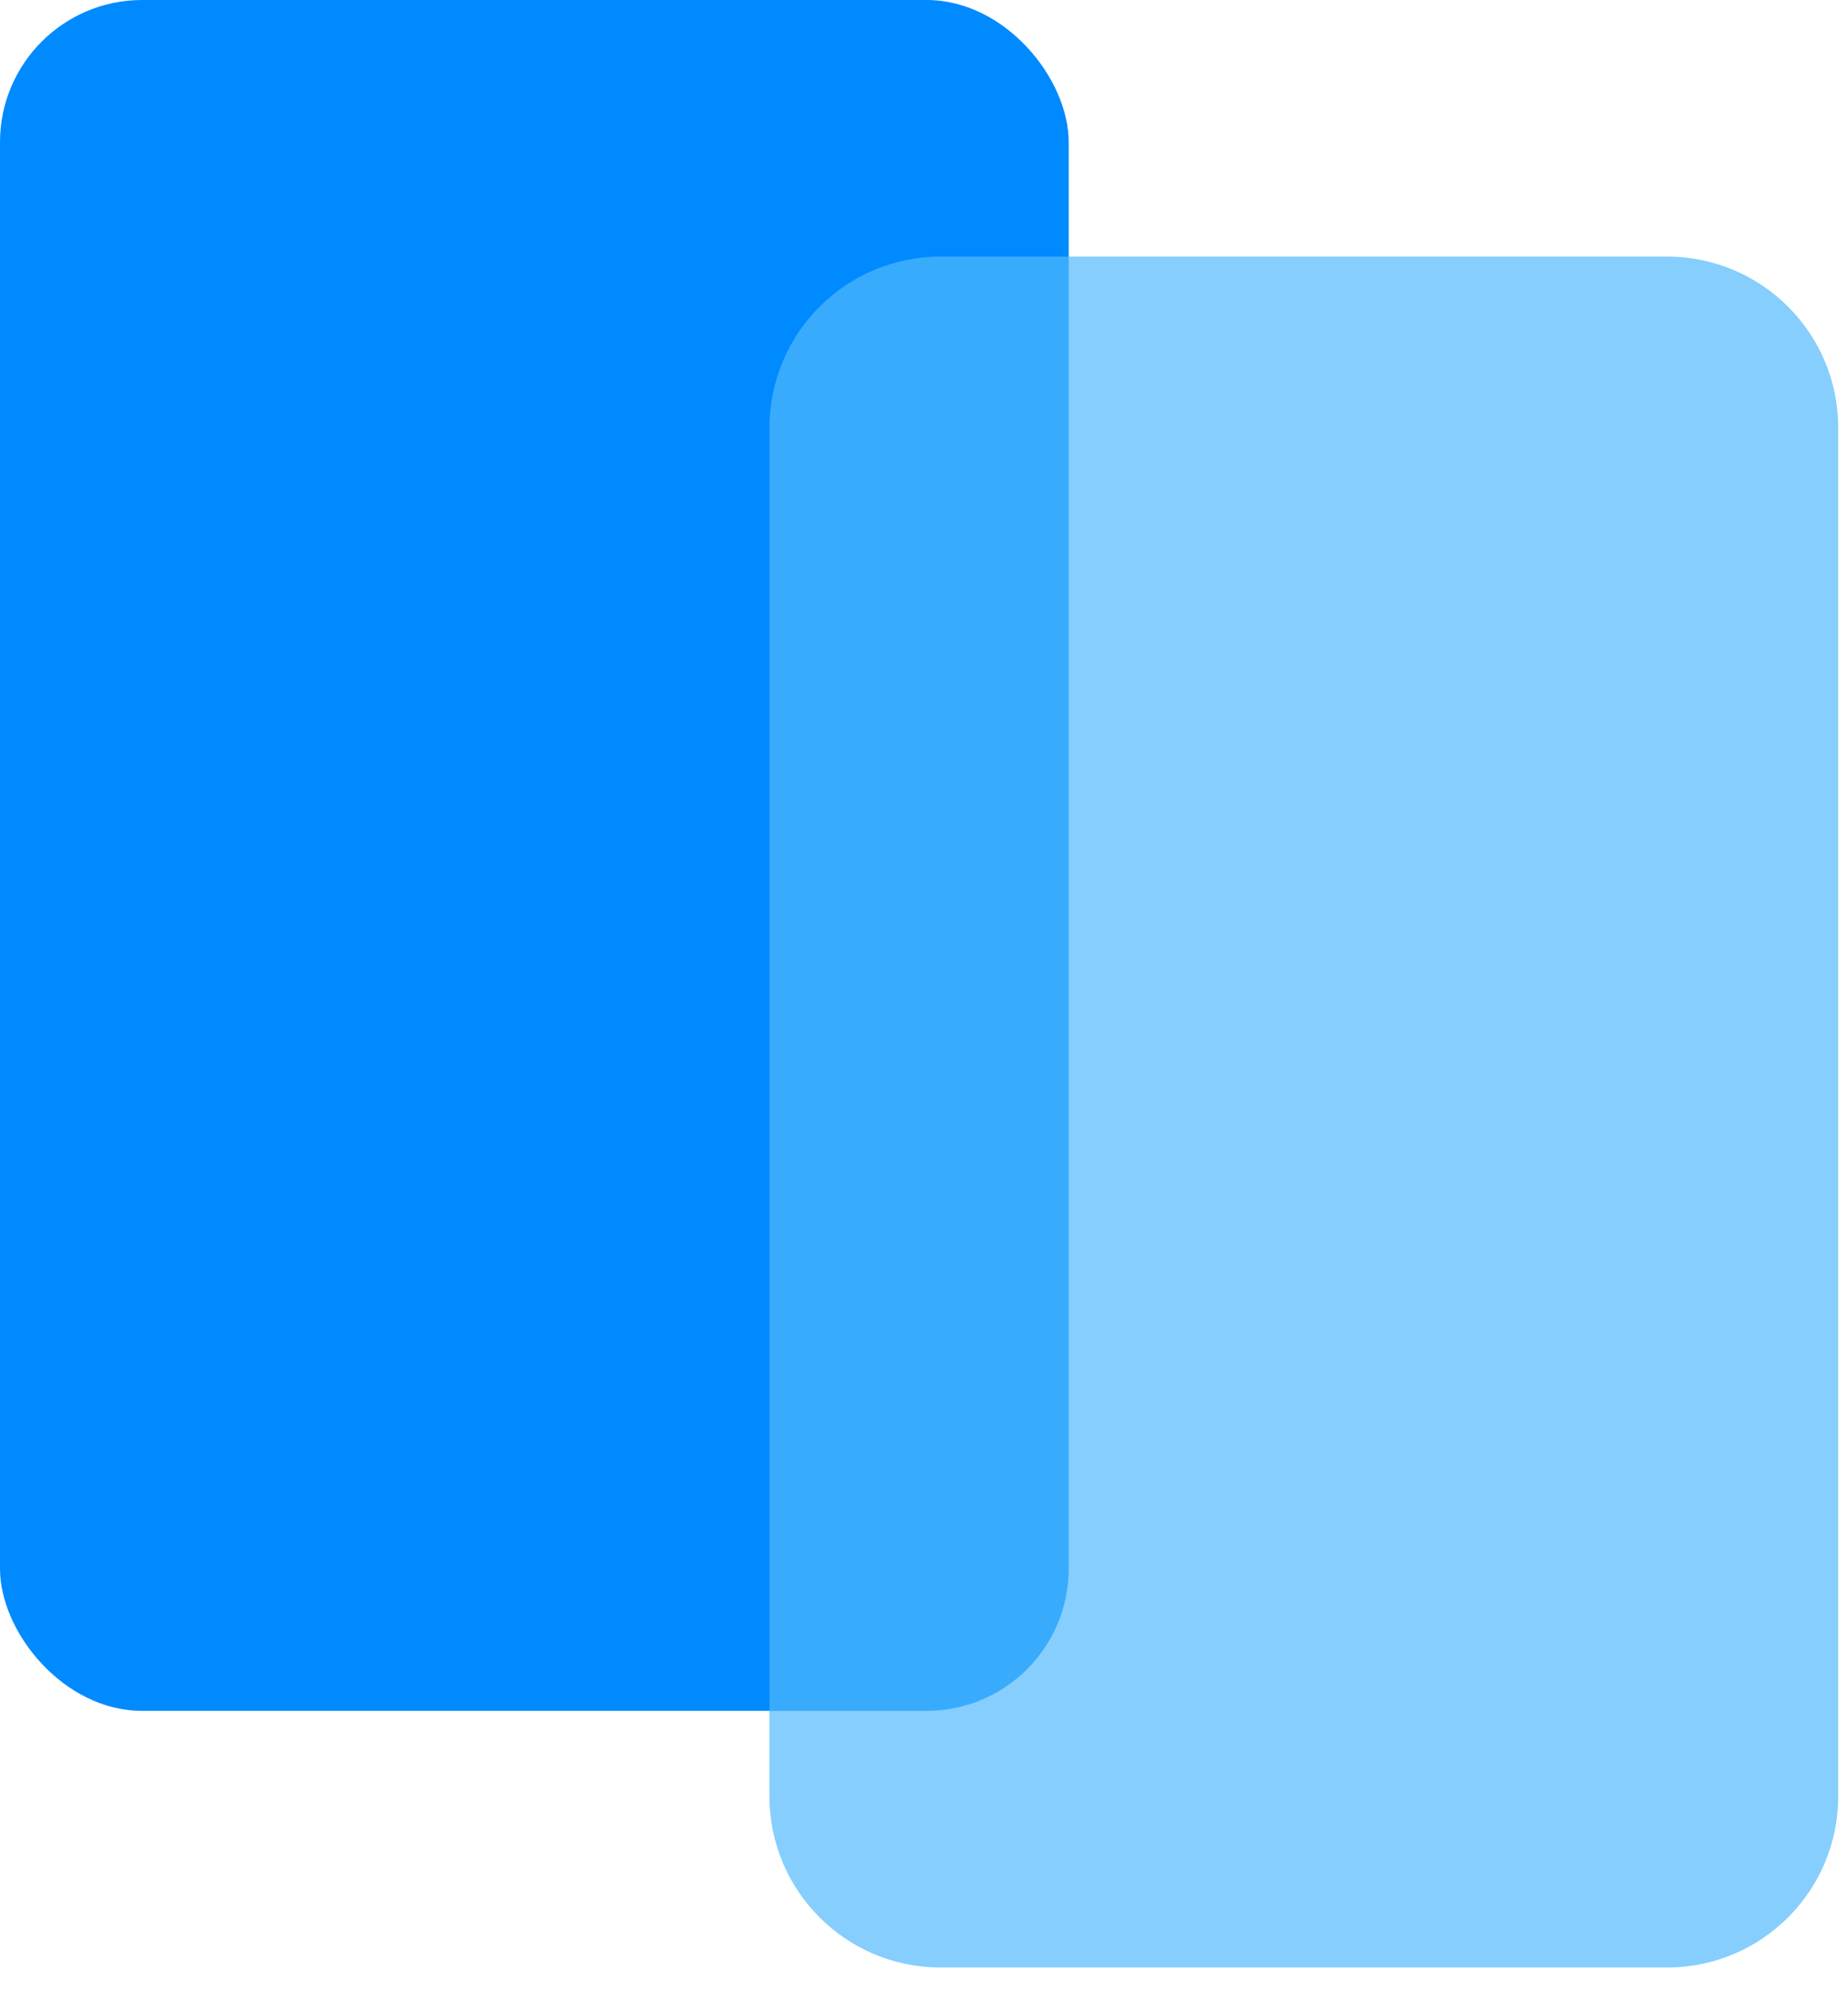
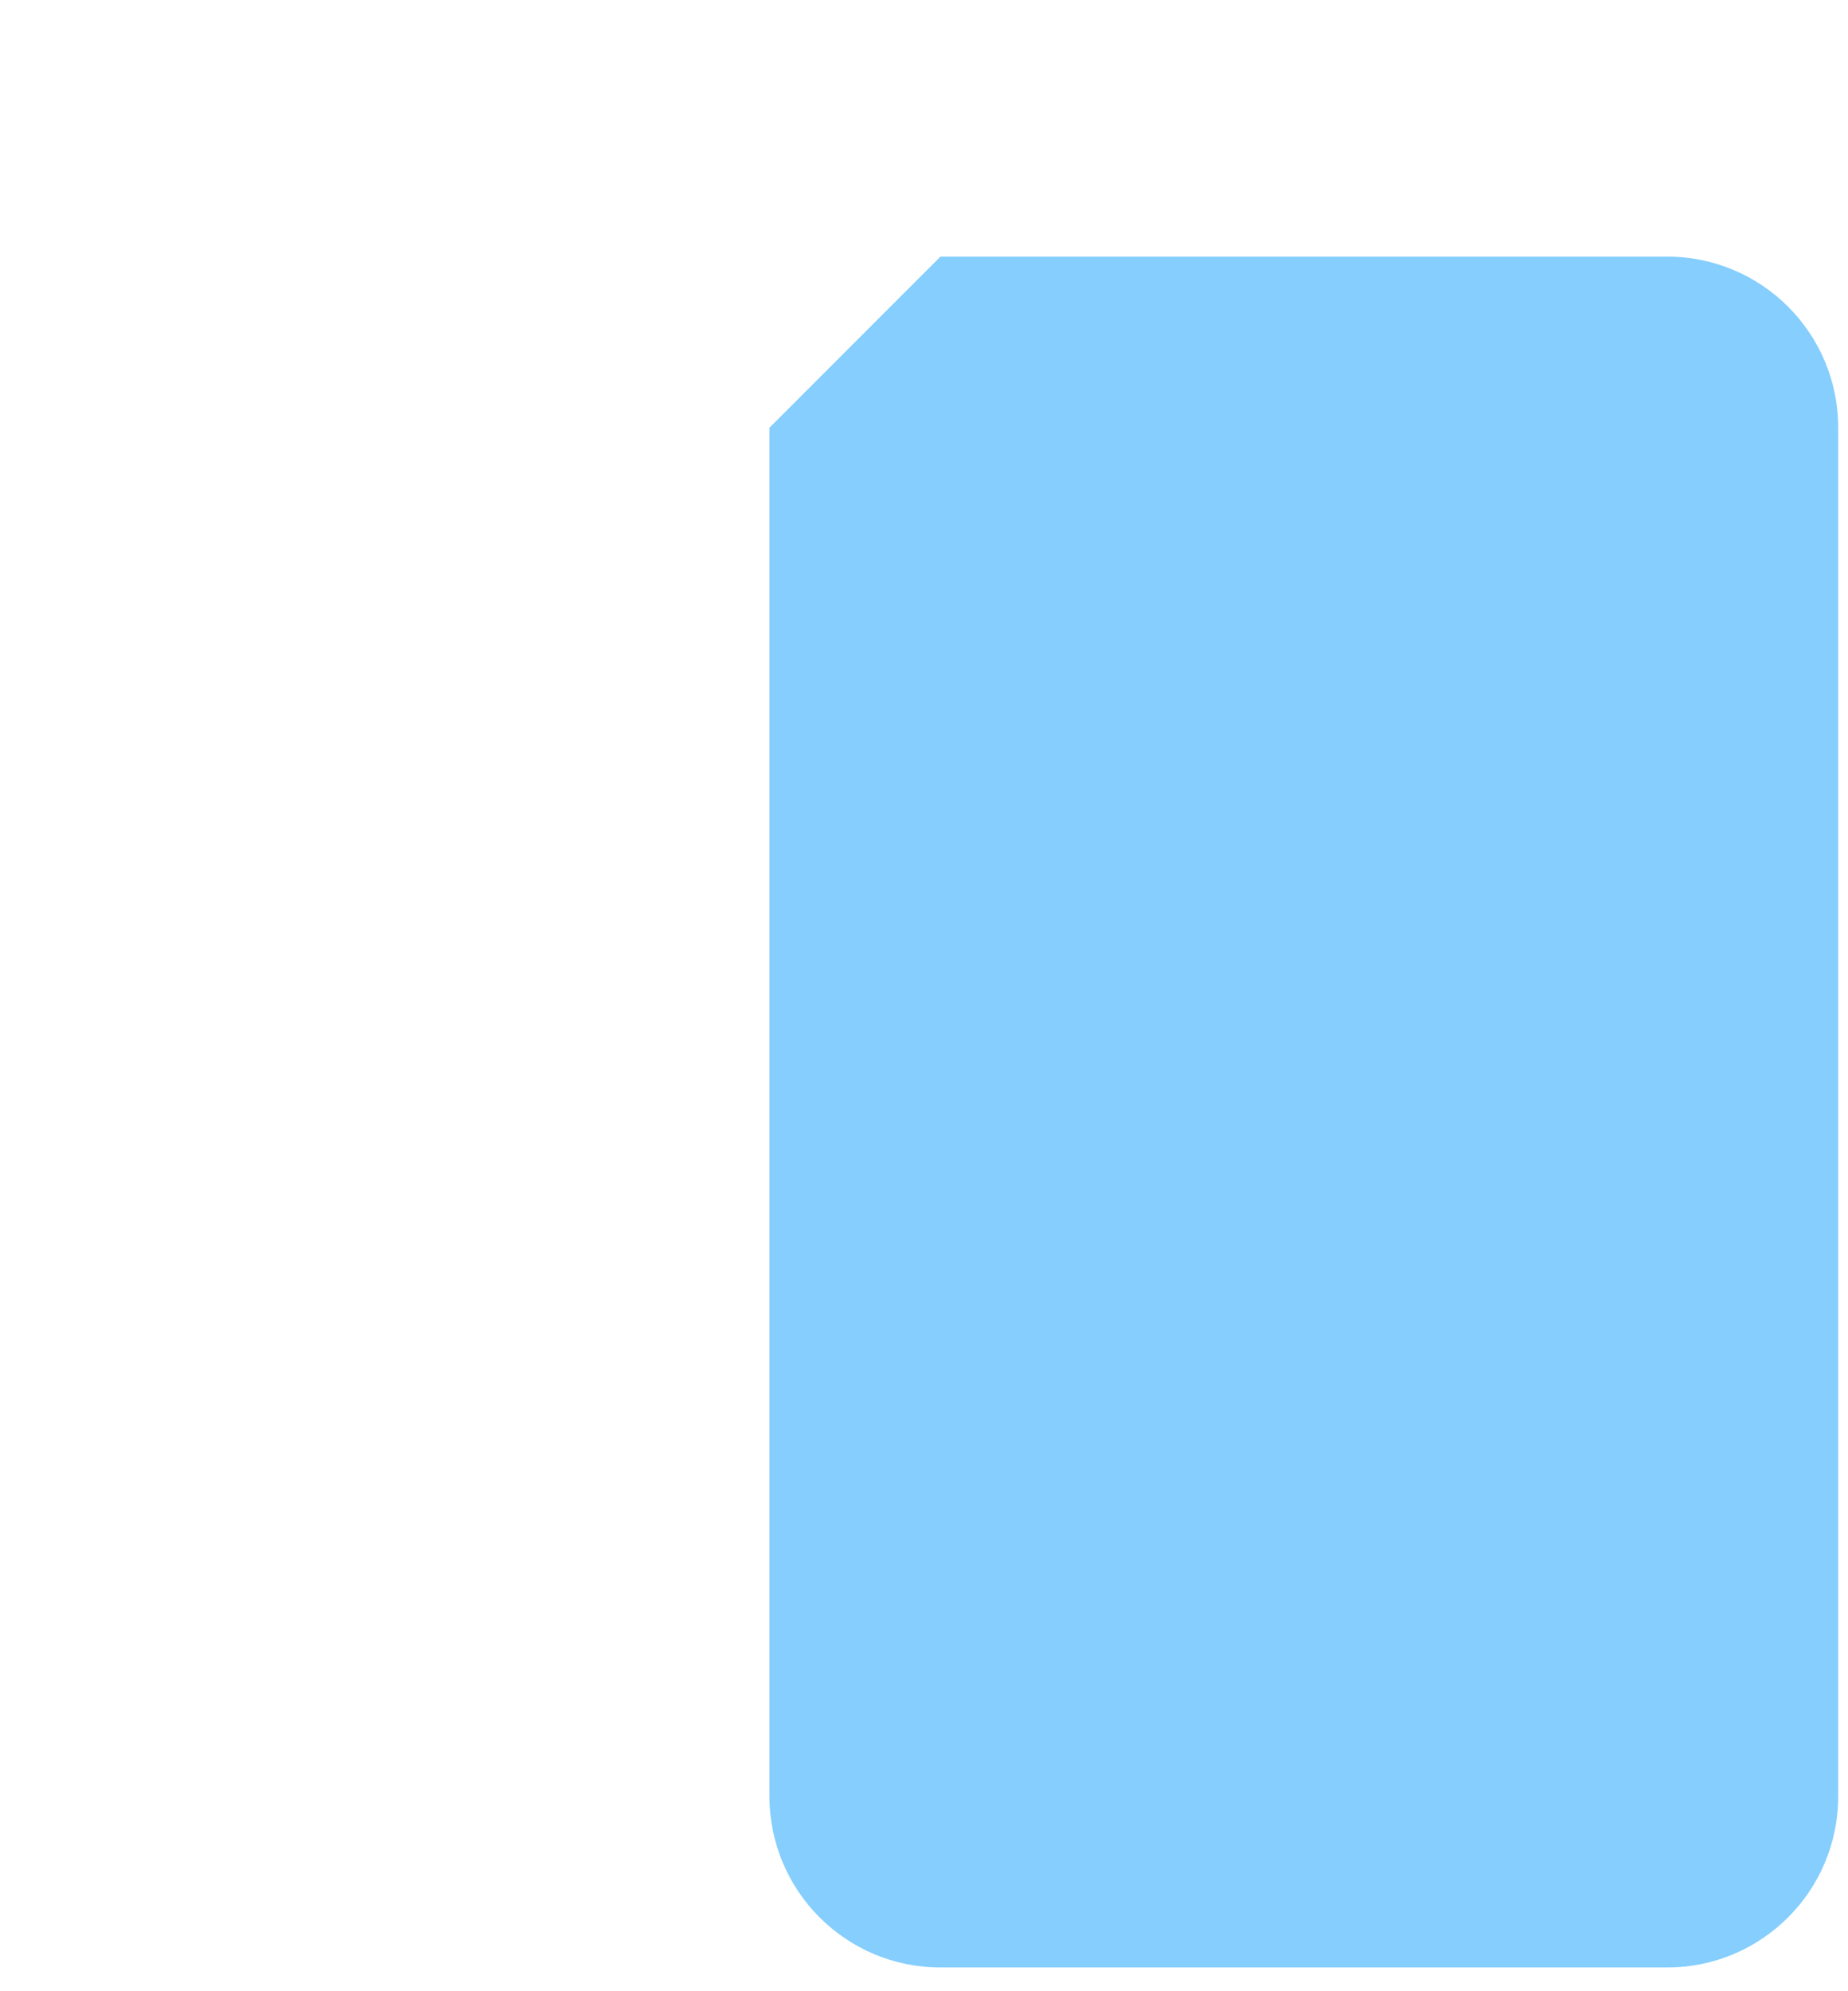
<svg xmlns="http://www.w3.org/2000/svg" width="52px" height="56px" viewBox="0 0 52 56" version="1.1">
  <title>Group 240</title>
  <desc>Created with Sketch.</desc>
  <g id="Page" stroke="none" stroke-width="1" fill="none" fill-rule="evenodd">
    <g id="Individual-Service:-Technical-SEO-" transform="translate(-1356, -4385)" fill-rule="nonzero">
      <g id="Group-240" transform="translate(1356, 4385)">
        <g id="Group-197">
          <g id="Group-116">
-             <rect id="Rectangle-68" fill="#008AFF" style="mix-blend-mode: multiply;" x="0" y="0" width="30.072" height="48.115" rx="4" />
-             <path d="M26.463,7.217 L46.912,7.217 C49.57,7.217 51.724,9.371 51.724,12.028 L51.724,50.52 C51.724,53.178 49.57,55.332 46.912,55.332 L26.463,55.332 C23.806,55.332 21.652,53.178 21.652,50.52 L21.652,12.028 C21.652,9.371 23.806,7.217 26.463,7.217 Z" id="Path-225" fill-opacity="0.702" fill="#52B9FC" style="mix-blend-mode: multiply;" />
+             <path d="M26.463,7.217 L46.912,7.217 C49.57,7.217 51.724,9.371 51.724,12.028 L51.724,50.52 C51.724,53.178 49.57,55.332 46.912,55.332 L26.463,55.332 C23.806,55.332 21.652,53.178 21.652,50.52 L21.652,12.028 Z" id="Path-225" fill-opacity="0.702" fill="#52B9FC" style="mix-blend-mode: multiply;" />
          </g>
        </g>
      </g>
    </g>
  </g>
</svg>